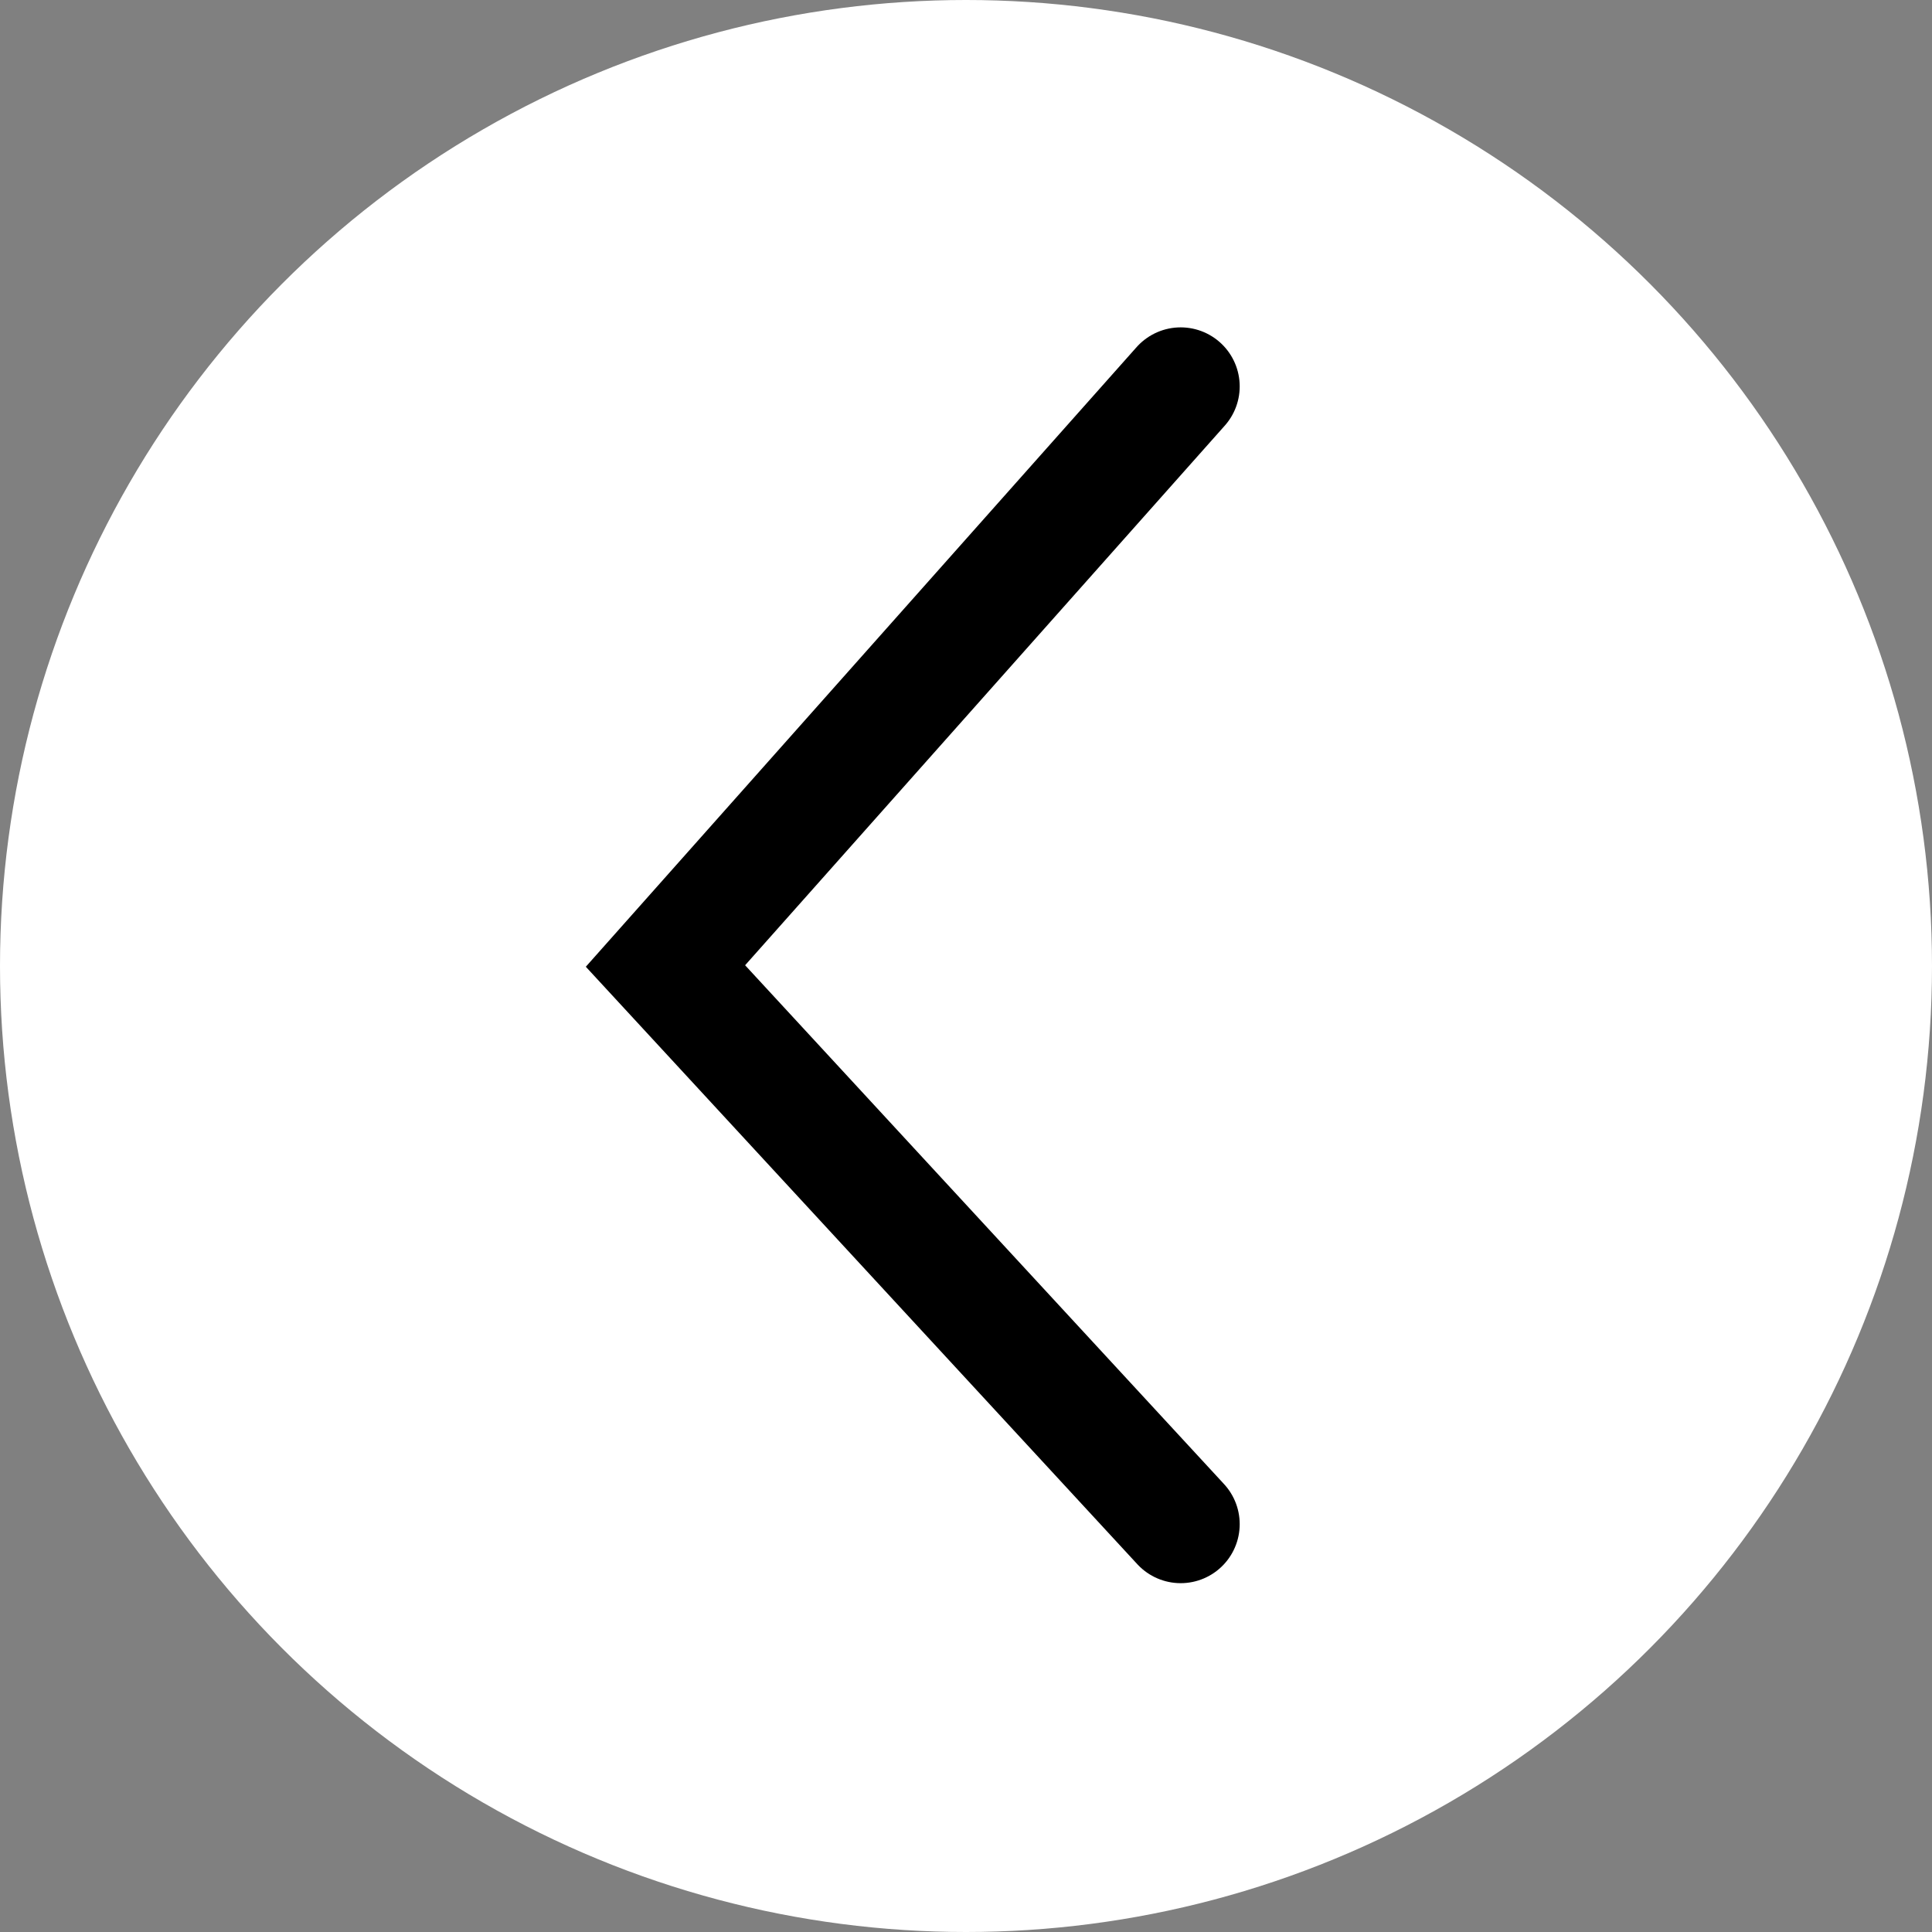
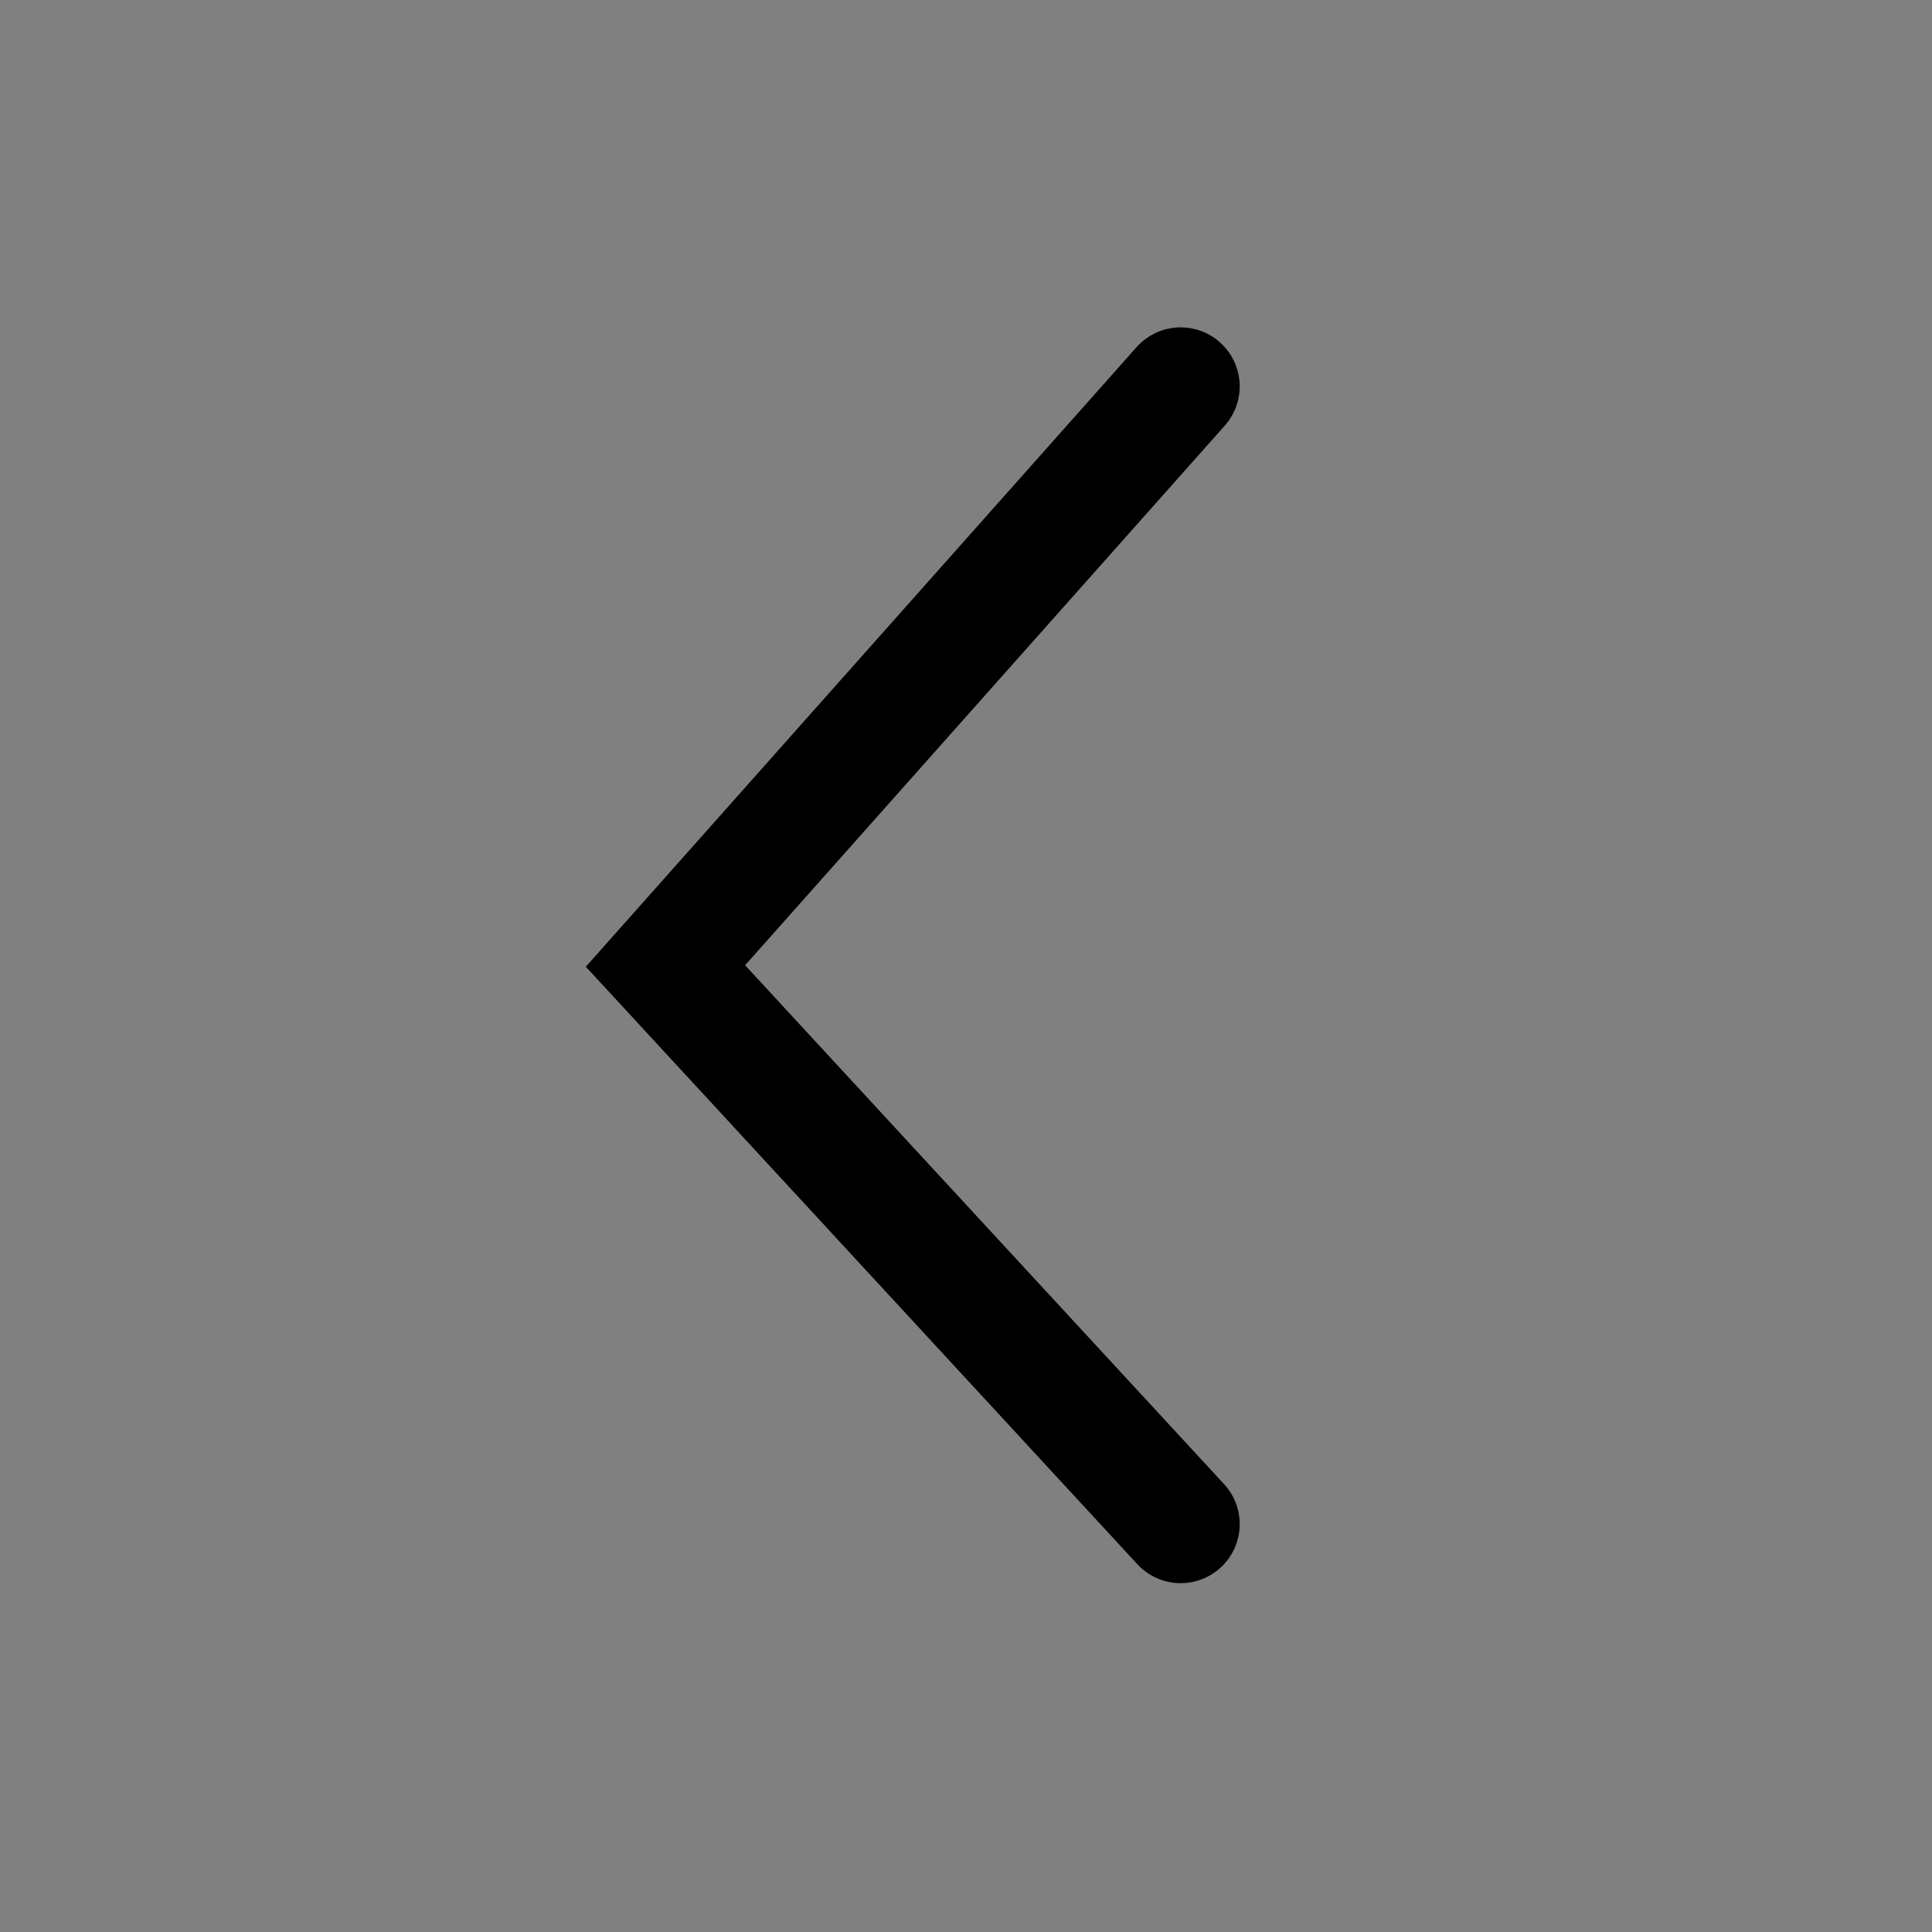
<svg xmlns="http://www.w3.org/2000/svg" width="36" height="36" viewBox="0 0 36 36" fill="none">
  <rect x="0" y="0" width="36" height="36" fill="#808080" stroke="none" />
-   <circle cx="18" cy="18" r="18" transform="matrix(-1 0 0 1 36 0)" fill="white" />
  <path d="M22 7.2L12.4 18L22 28.4" stroke="black" stroke-width="2.2" stroke-linecap="round" />
</svg>